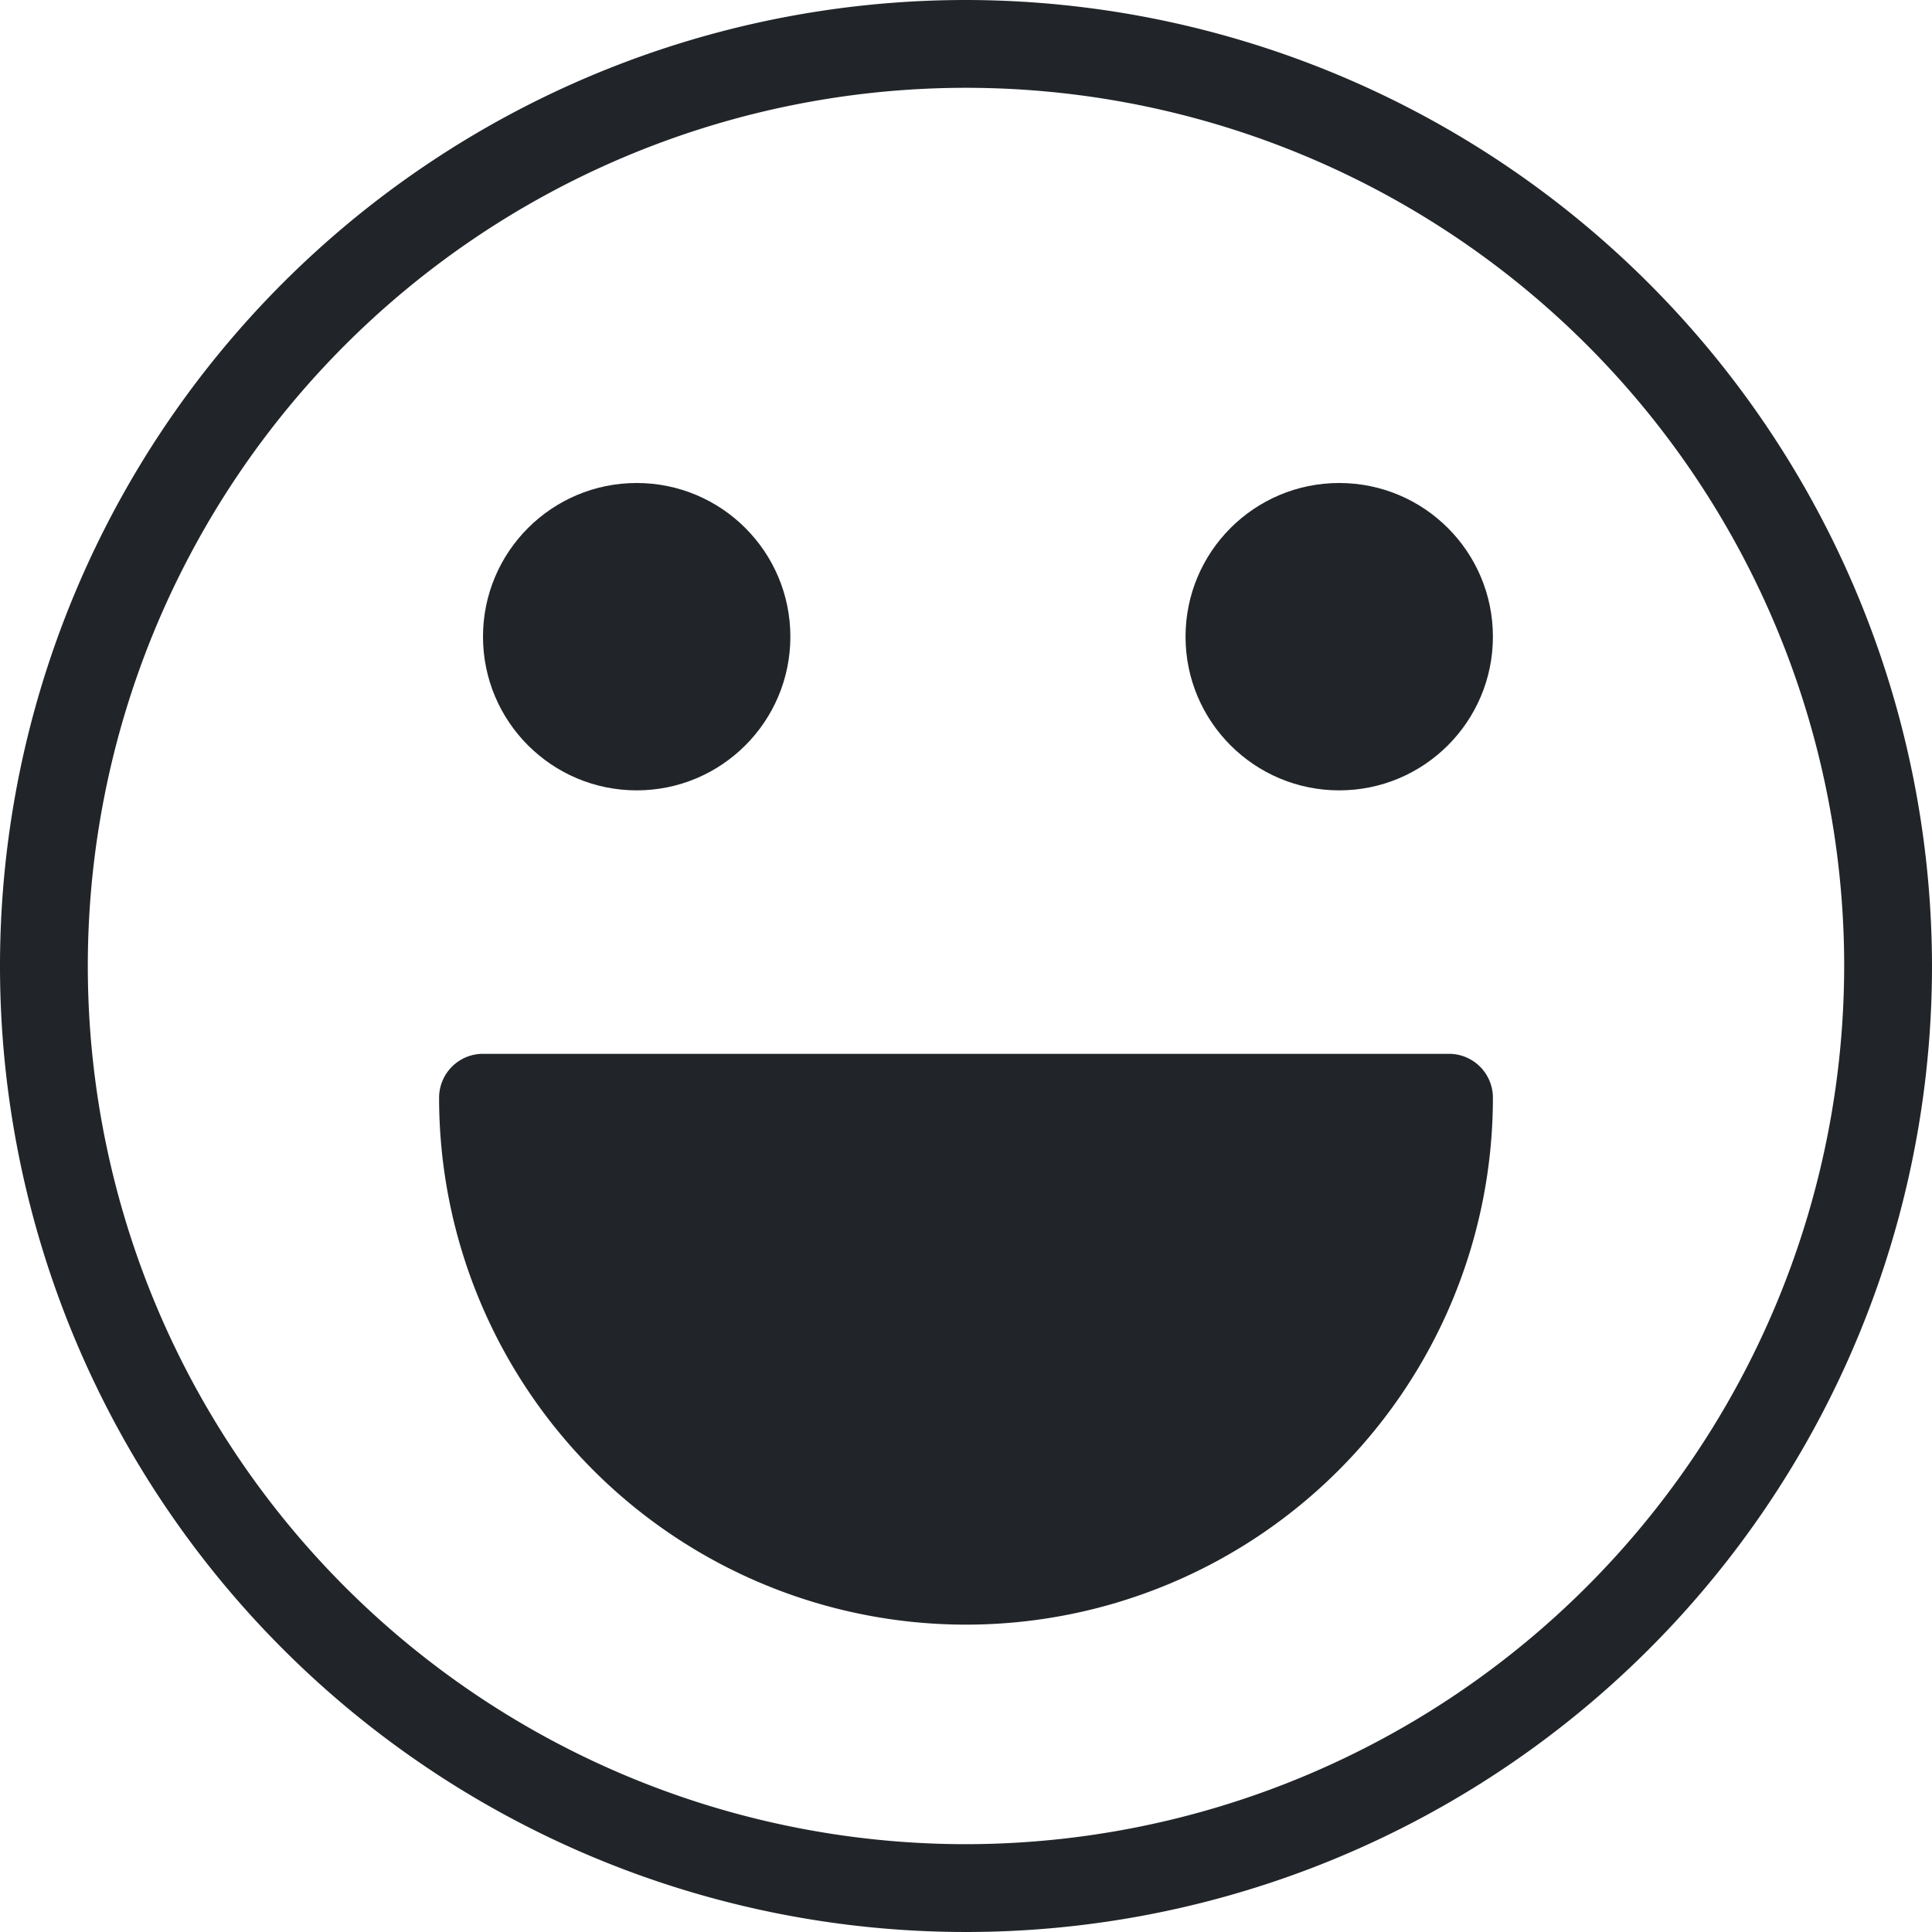
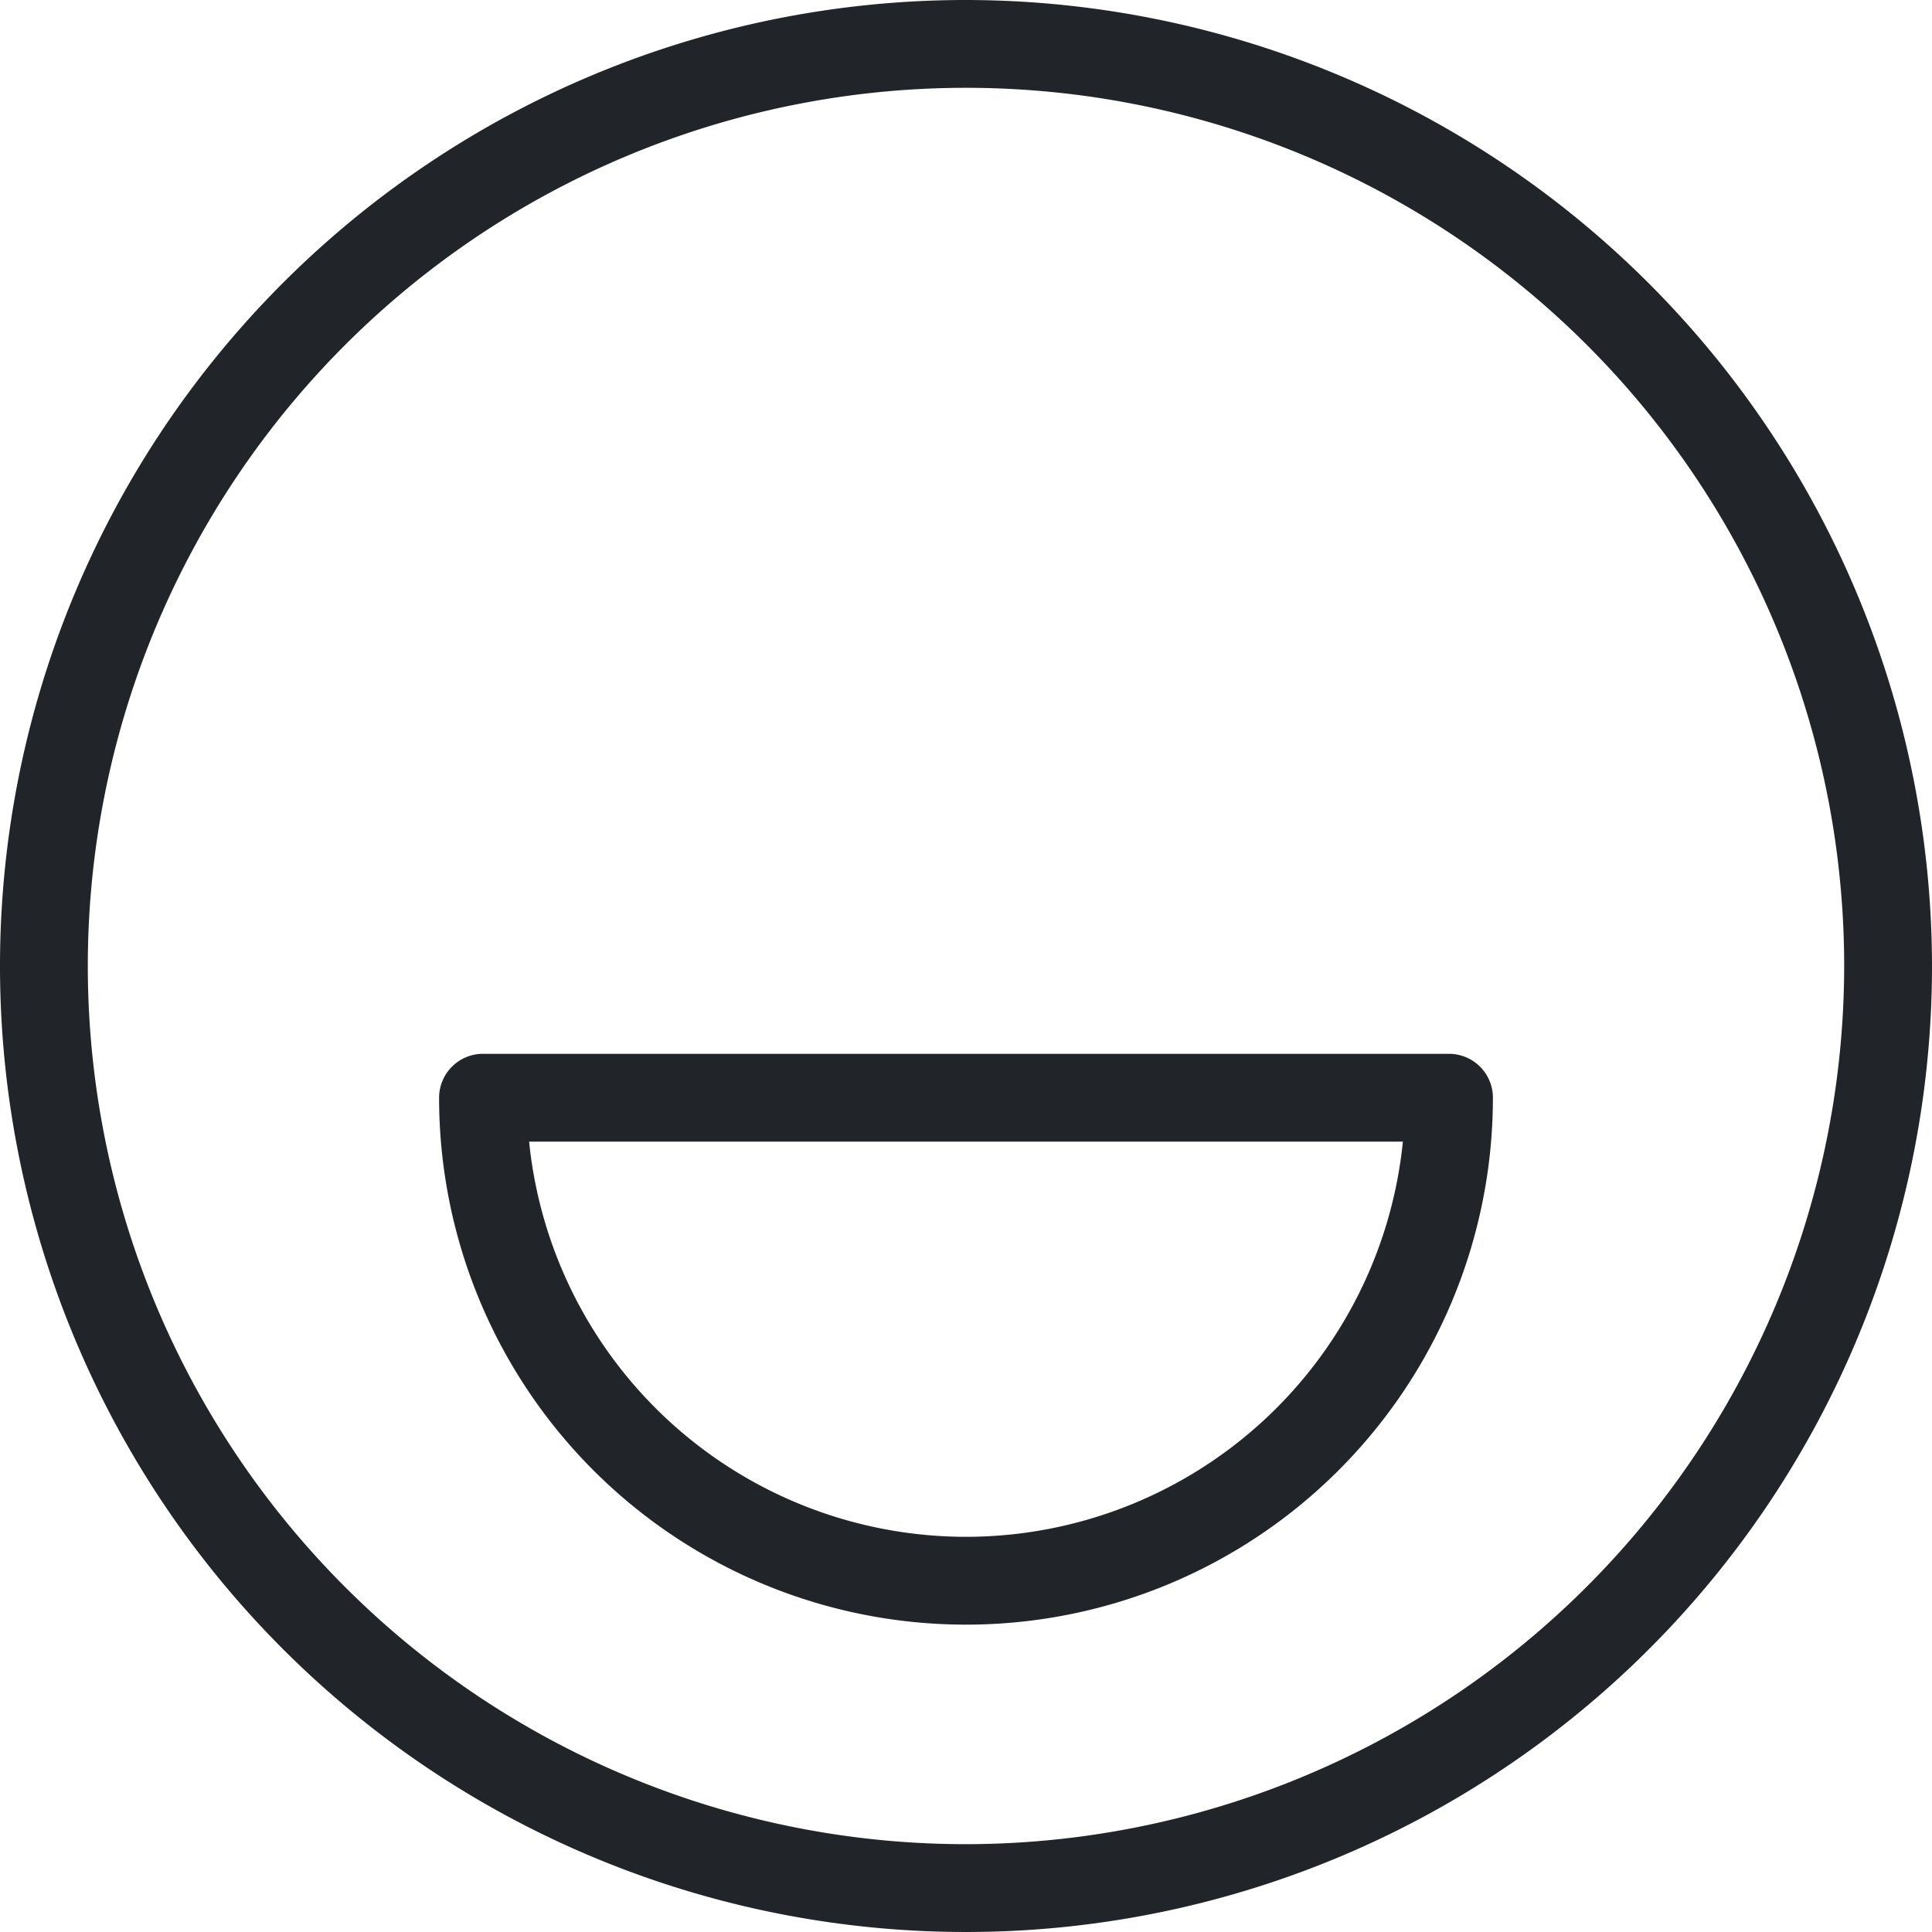
<svg xmlns="http://www.w3.org/2000/svg" id="funny" width="44" height="44" viewBox="0 0 44 44">
  <g id="Group_81" data-name="Group 81">
    <g id="Group_80" data-name="Group 80">
-       <circle id="Ellipse_15" data-name="Ellipse 15" cx="3.5" cy="3.5" r="3.5" transform="translate(11 11)" fill="#212529" />
-       <circle id="Ellipse_16" data-name="Ellipse 16" cx="3.5" cy="3.5" r="3.5" transform="translate(27 11)" fill="#212529" />
      <path id="Path_128" data-name="Path 128" d="M22,0A22,22,0,1,0,44,22,22.026,22.026,0,0,0,22,0Zm0,42A20,20,0,1,1,42,22,20.02,20.02,0,0,1,22,42Z" fill="#212529" />
      <path id="Path_129" data-name="Path 129" d="M33,24H11a1,1,0,0,0-1,1,12,12,0,0,0,24,0A1,1,0,0,0,33,24ZM22,35a10.006,10.006,0,0,1-9.95-9h19.9A10.006,10.006,0,0,1,22,35Z" fill="#212529" />
    </g>
-     <path id="Path_130" data-name="Path 130" d="M11.652,25.675h20.83l-2.067,6.281L25.248,35.3H18.41L14.435,32.99,11.1,28.3Z" fill="#212529" />
  </g>
</svg>